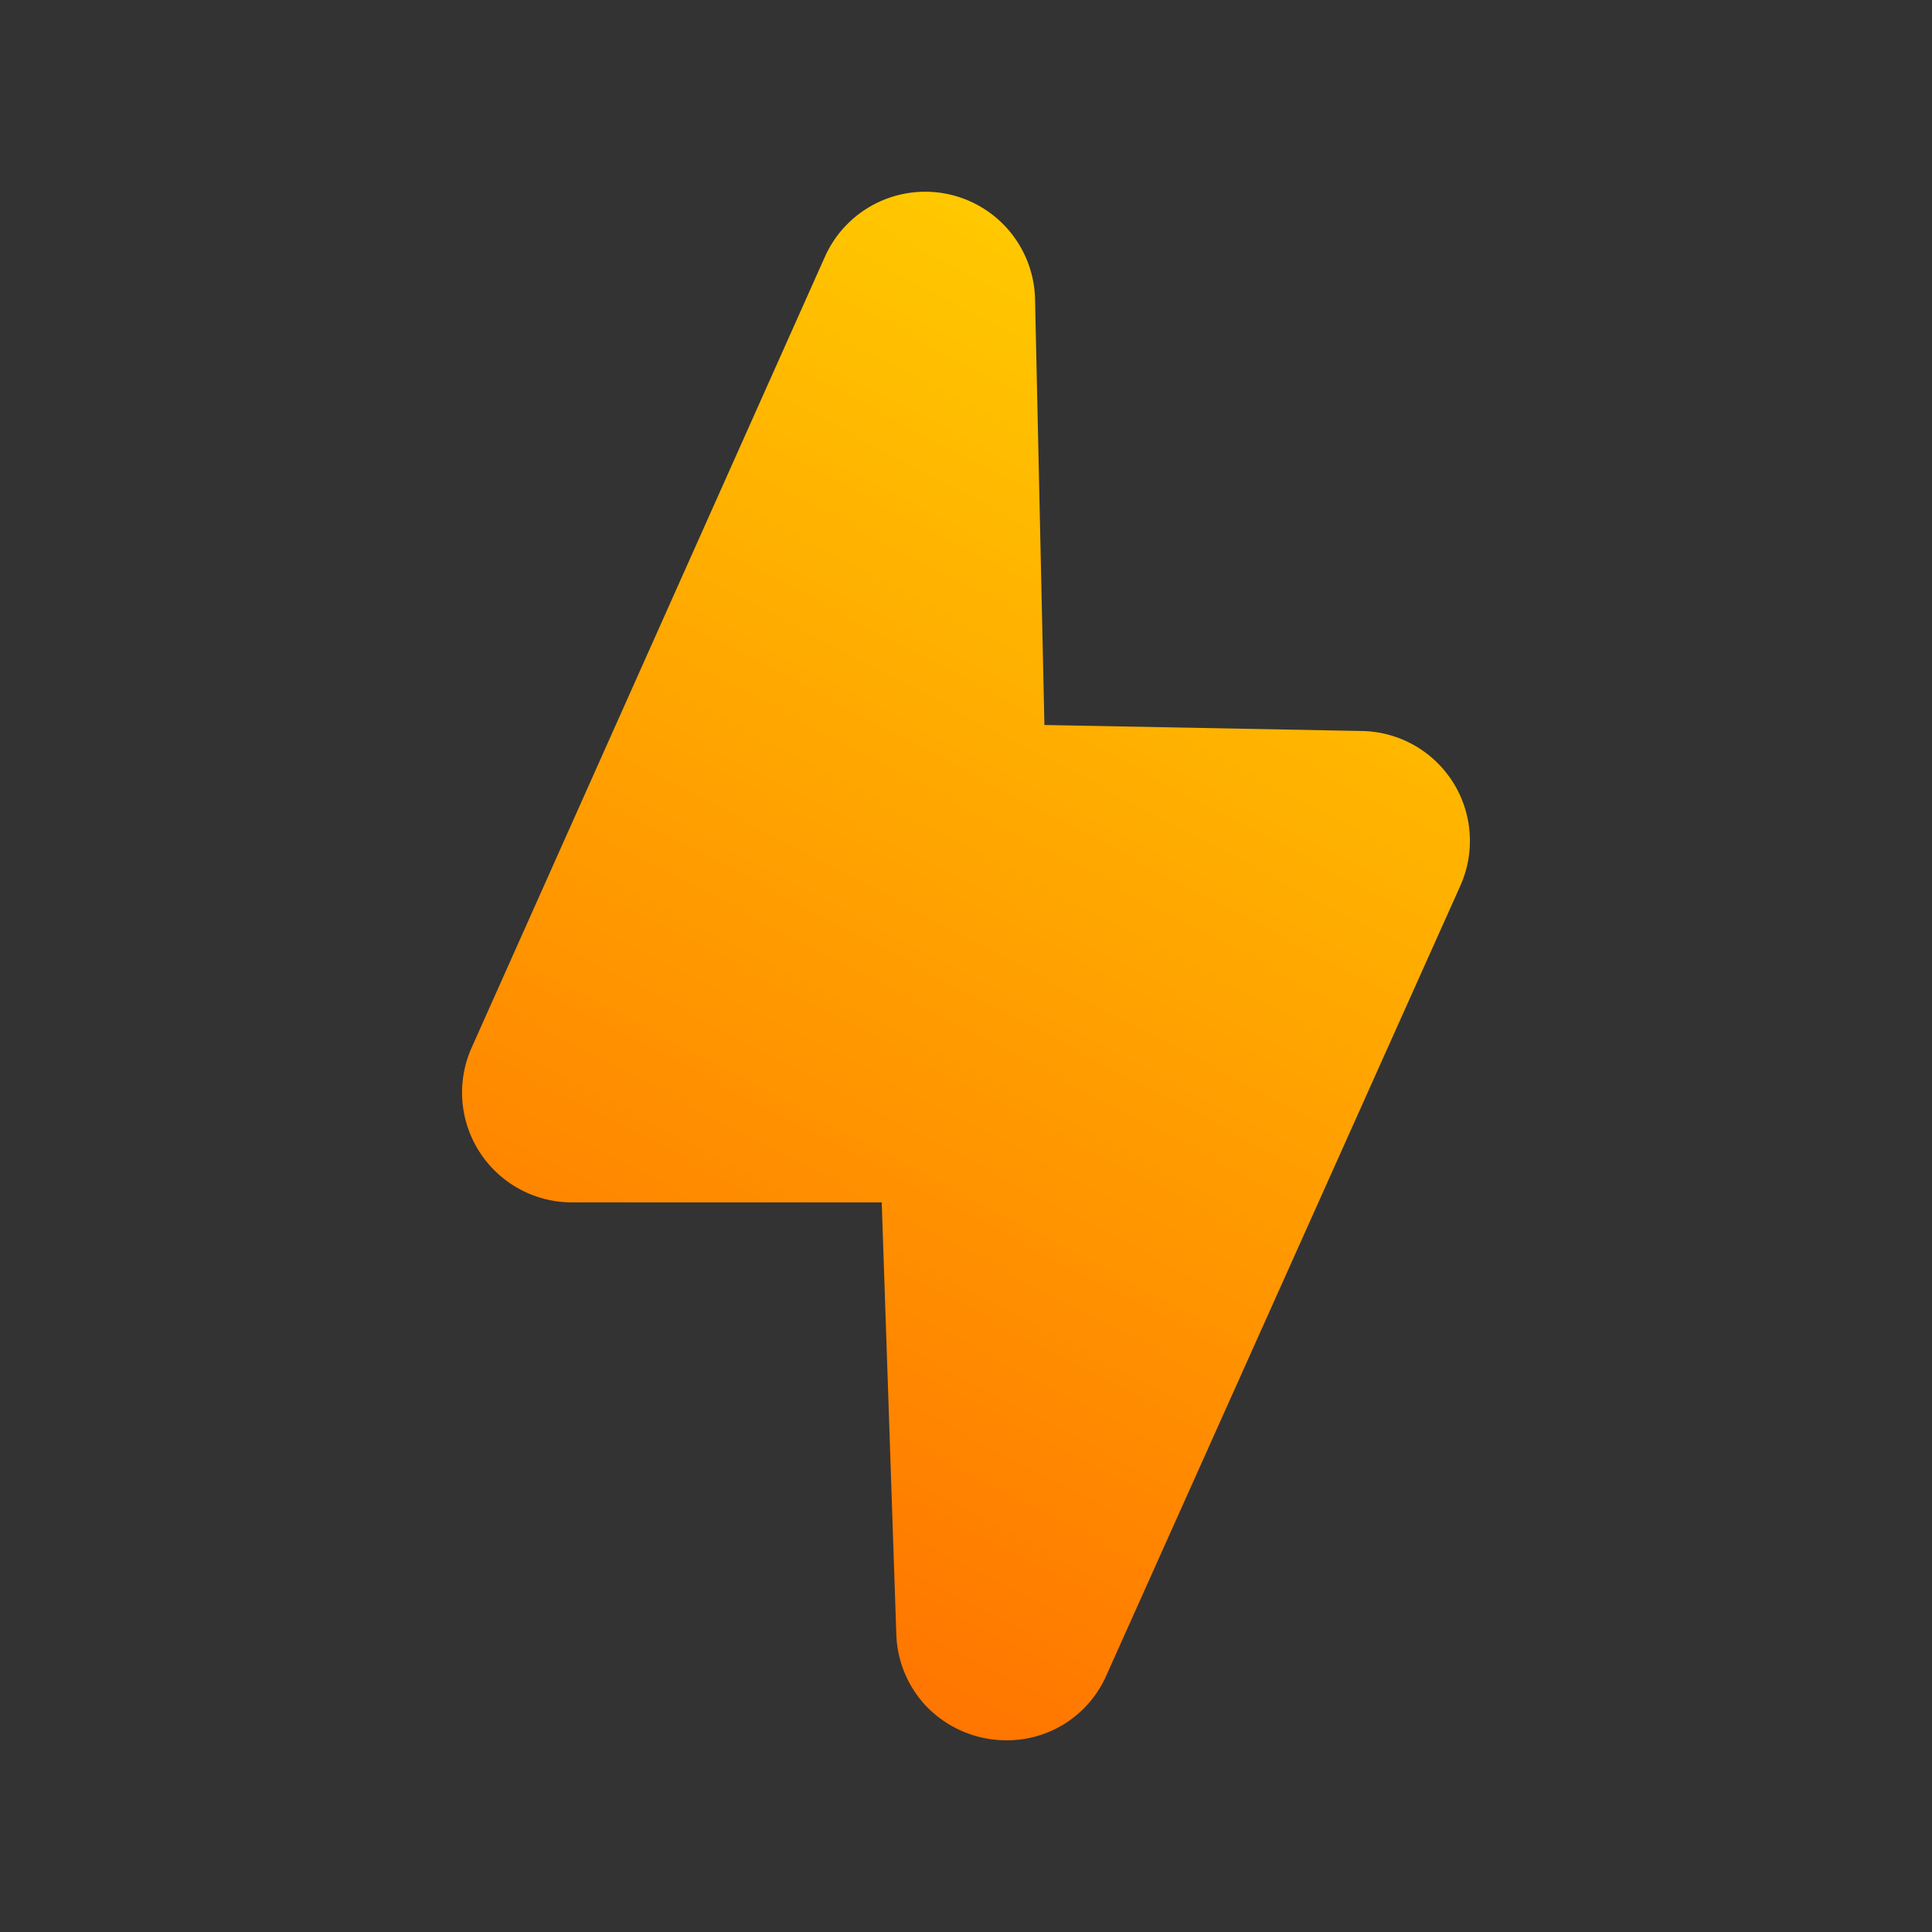
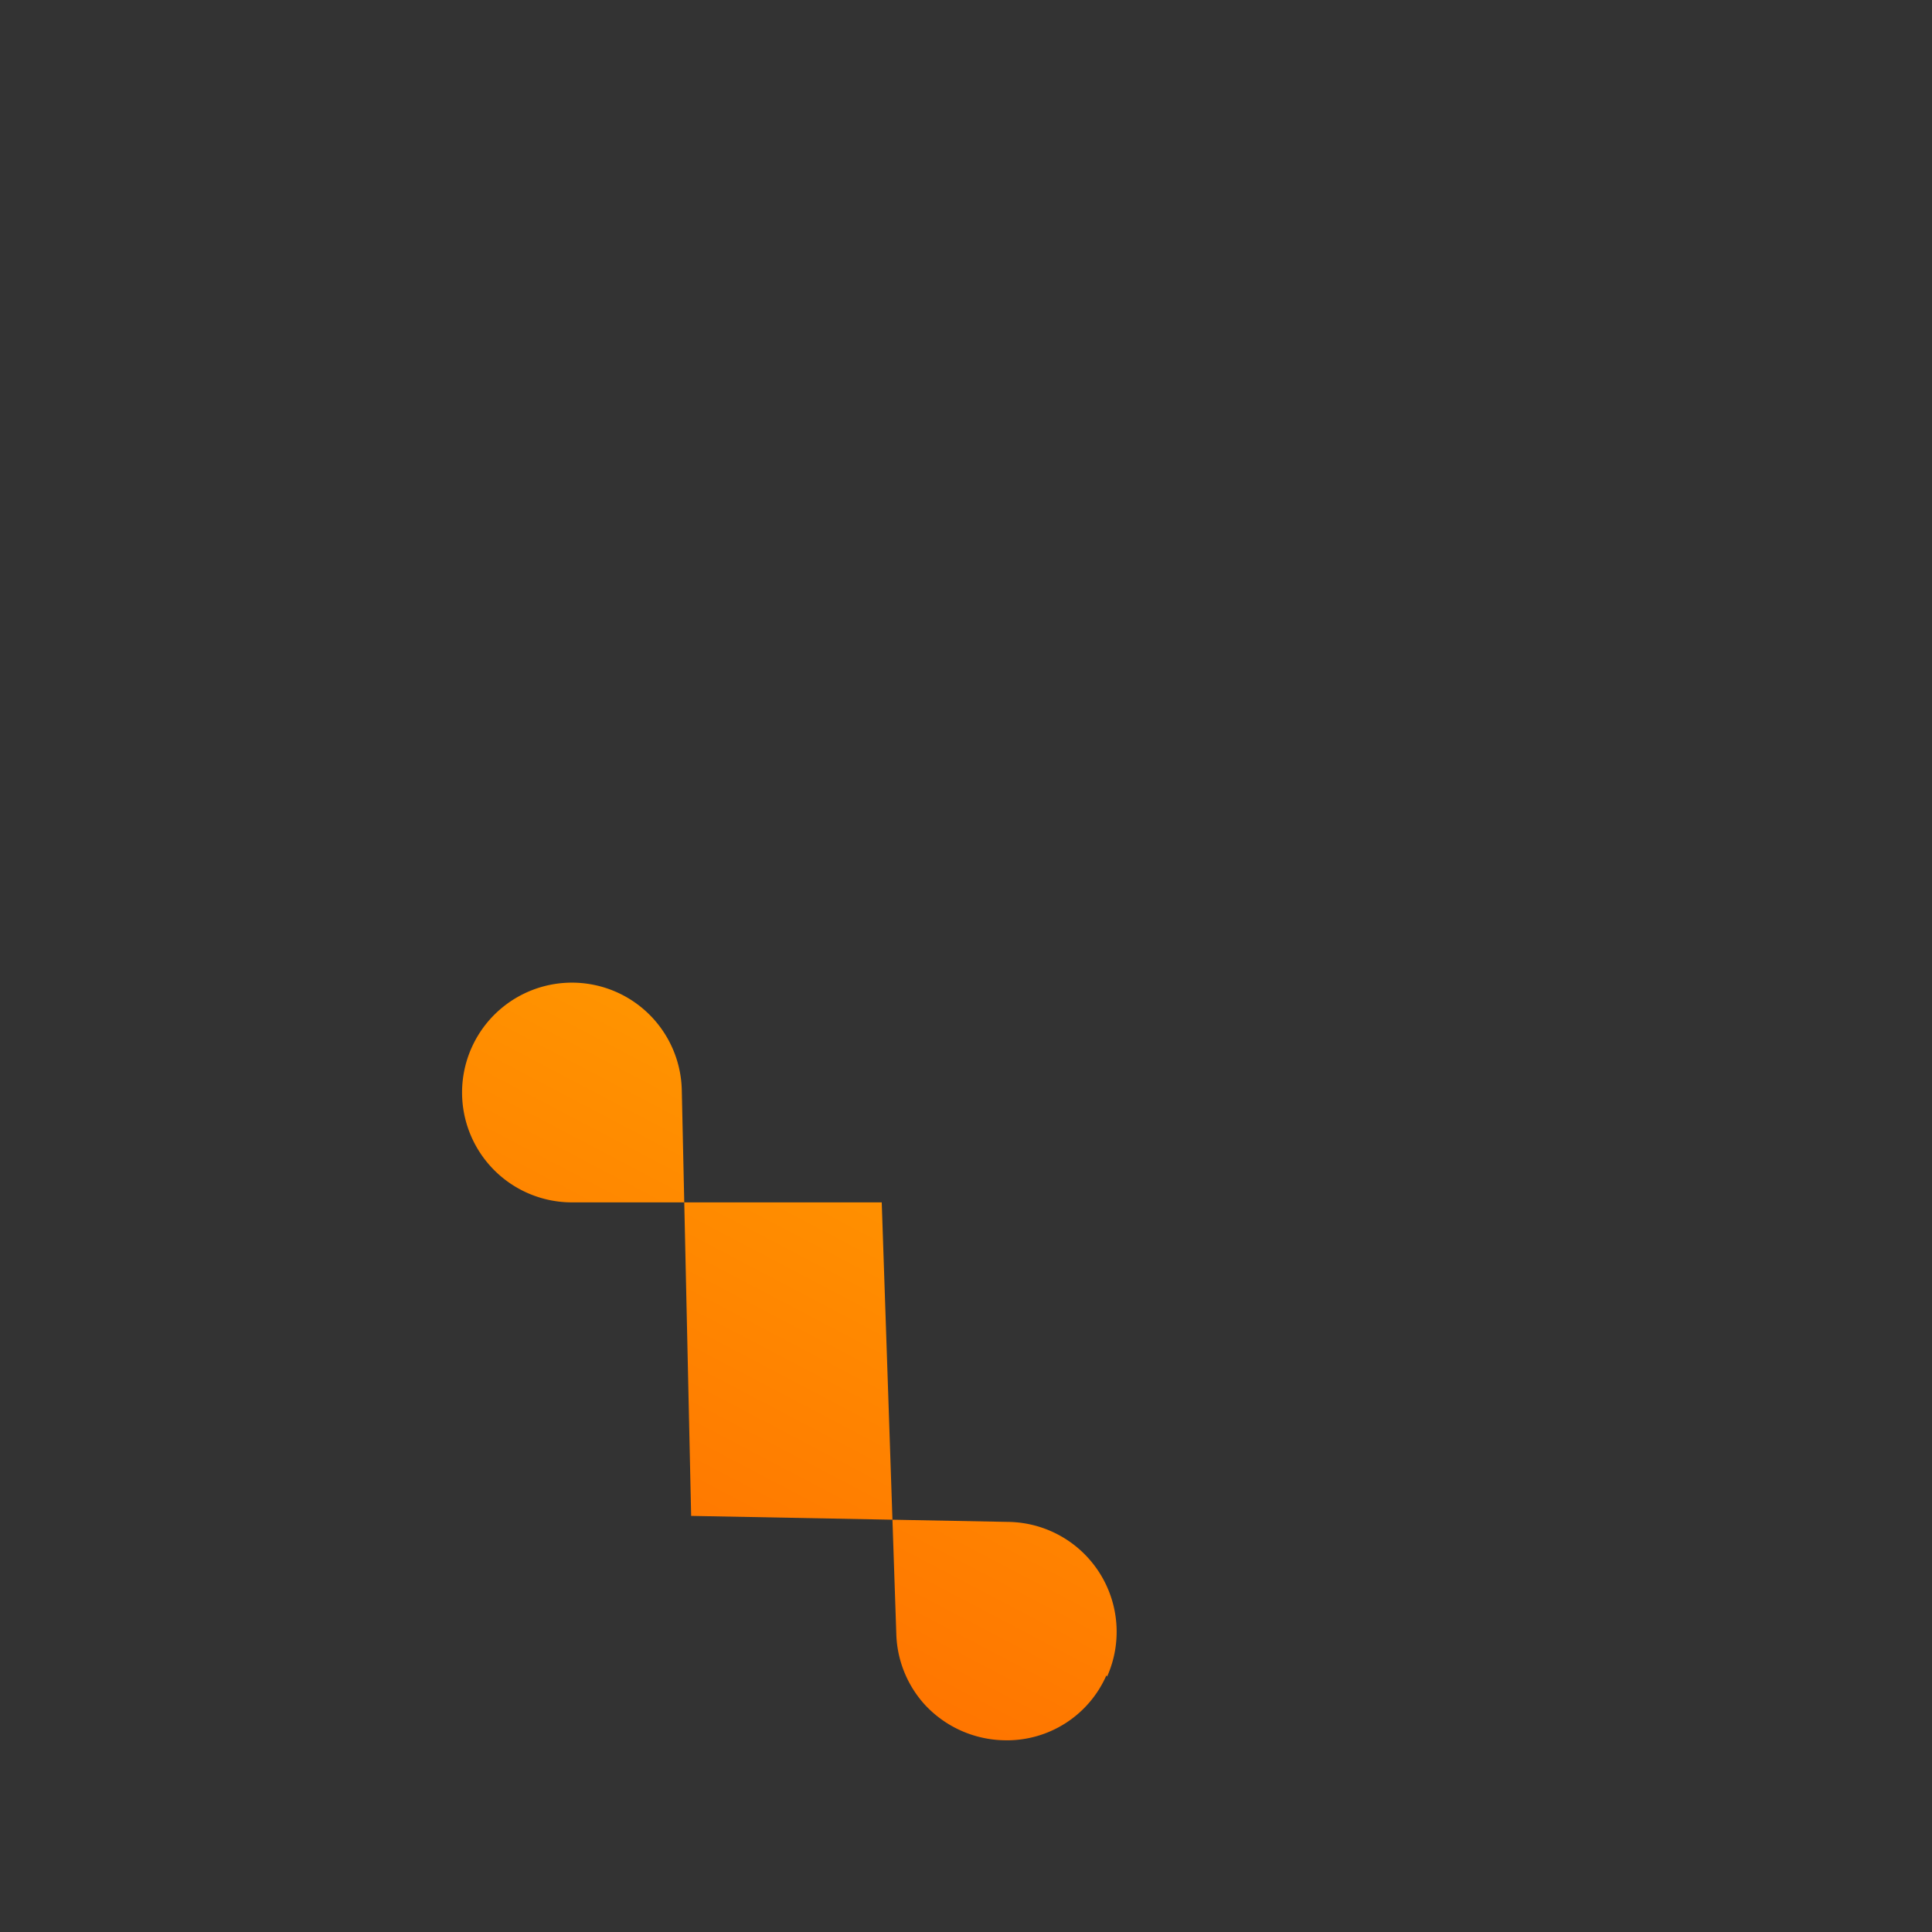
<svg xmlns="http://www.w3.org/2000/svg" data-name="Layer 2" id="Layer_2" viewBox="0 0 2010 2010">
  <rect x="0" y="0" width="2010" height="2010" fill="#333333" stroke="none" />
  <defs>
    <style>.cls-1{fill:url(#linear-gradient);}</style>
    <linearGradient gradientUnits="userSpaceOnUse" id="linear-gradient" x1="501.44" x2="1653.65" y1="1962.29" y2="-229.59">
      <stop offset="0.06" stop-color="#ff6800" />
      <stop offset="1" stop-color="#fff100" />
    </linearGradient>
  </defs>
-   <path class="cls-1" d="M1047,1810.55a115.46,115.46,0,0,1-84.88-37.09,114.19,114.19,0,0,1-29.62-73.37l-15.17-449.17H595A114.31,114.31,0,0,1,490.66,1090L858.19,267.16a114.31,114.31,0,0,1,218.65,44.1l9.75,443,330.54,6.26a114.31,114.31,0,0,1,102.15,161L1151.06,1743a112.91,112.91,0,0,1-104,67.57ZM926.67,297.74h0Z" />
+   <path class="cls-1" d="M1047,1810.55a115.46,115.46,0,0,1-84.88-37.09,114.19,114.19,0,0,1-29.62-73.37l-15.17-449.17H595A114.31,114.31,0,0,1,490.66,1090a114.31,114.31,0,0,1,218.65,44.1l9.75,443,330.54,6.26a114.31,114.31,0,0,1,102.15,161L1151.06,1743a112.91,112.91,0,0,1-104,67.57ZM926.67,297.74h0Z" />
</svg>